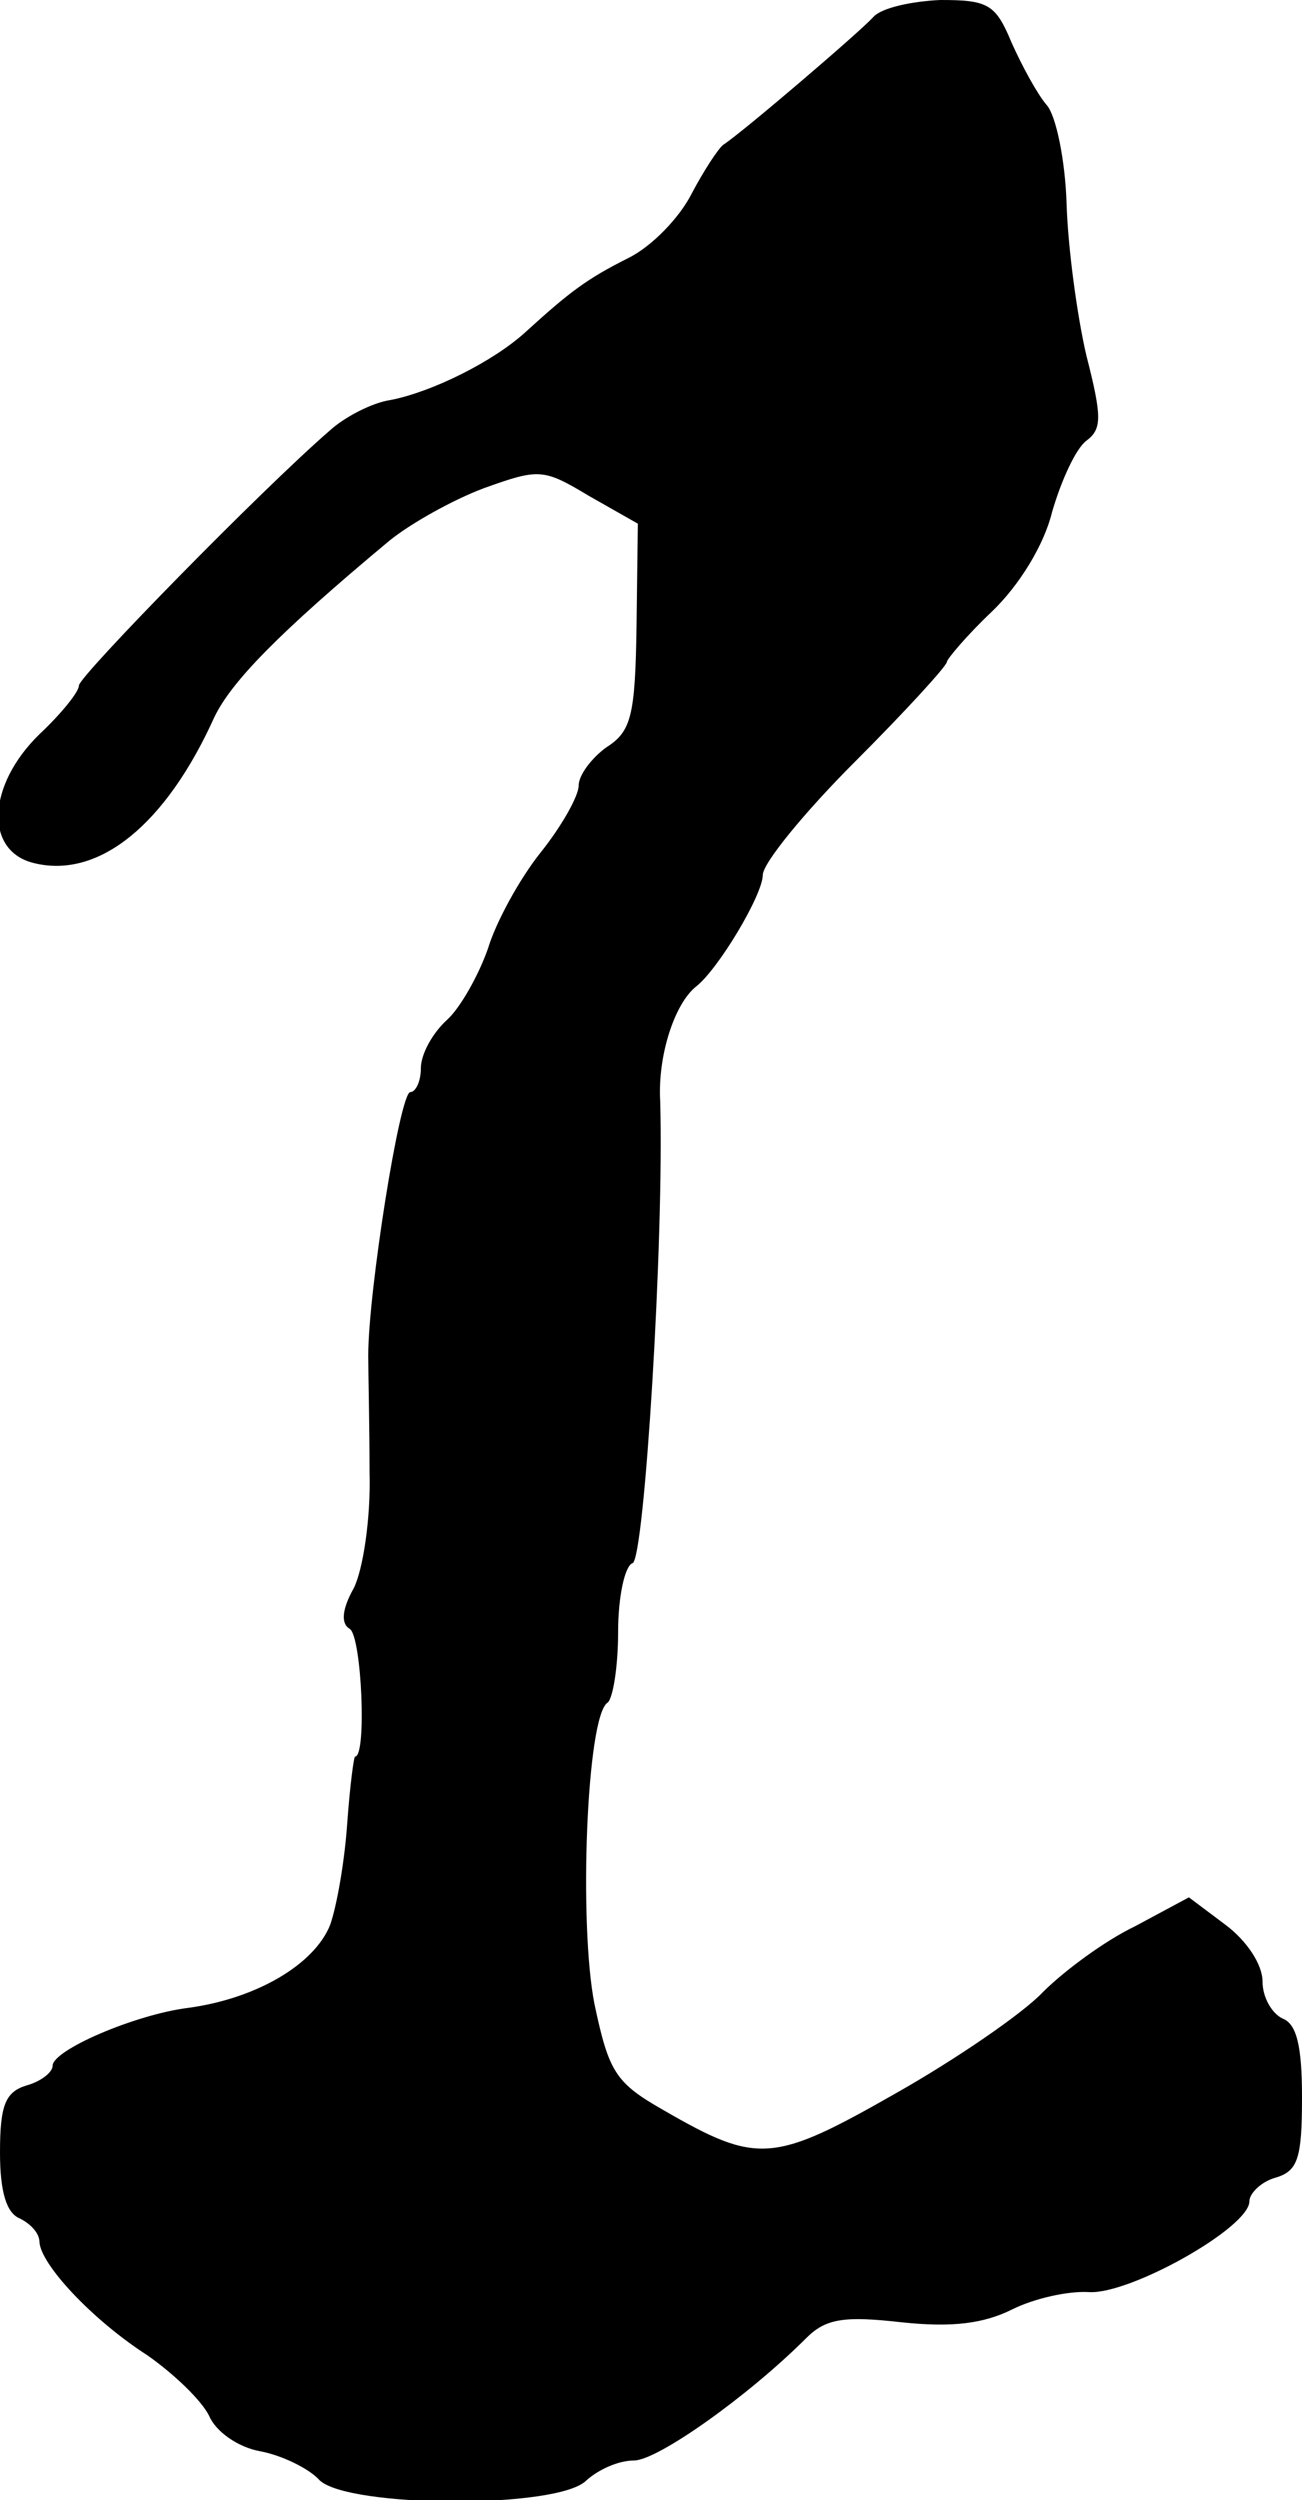
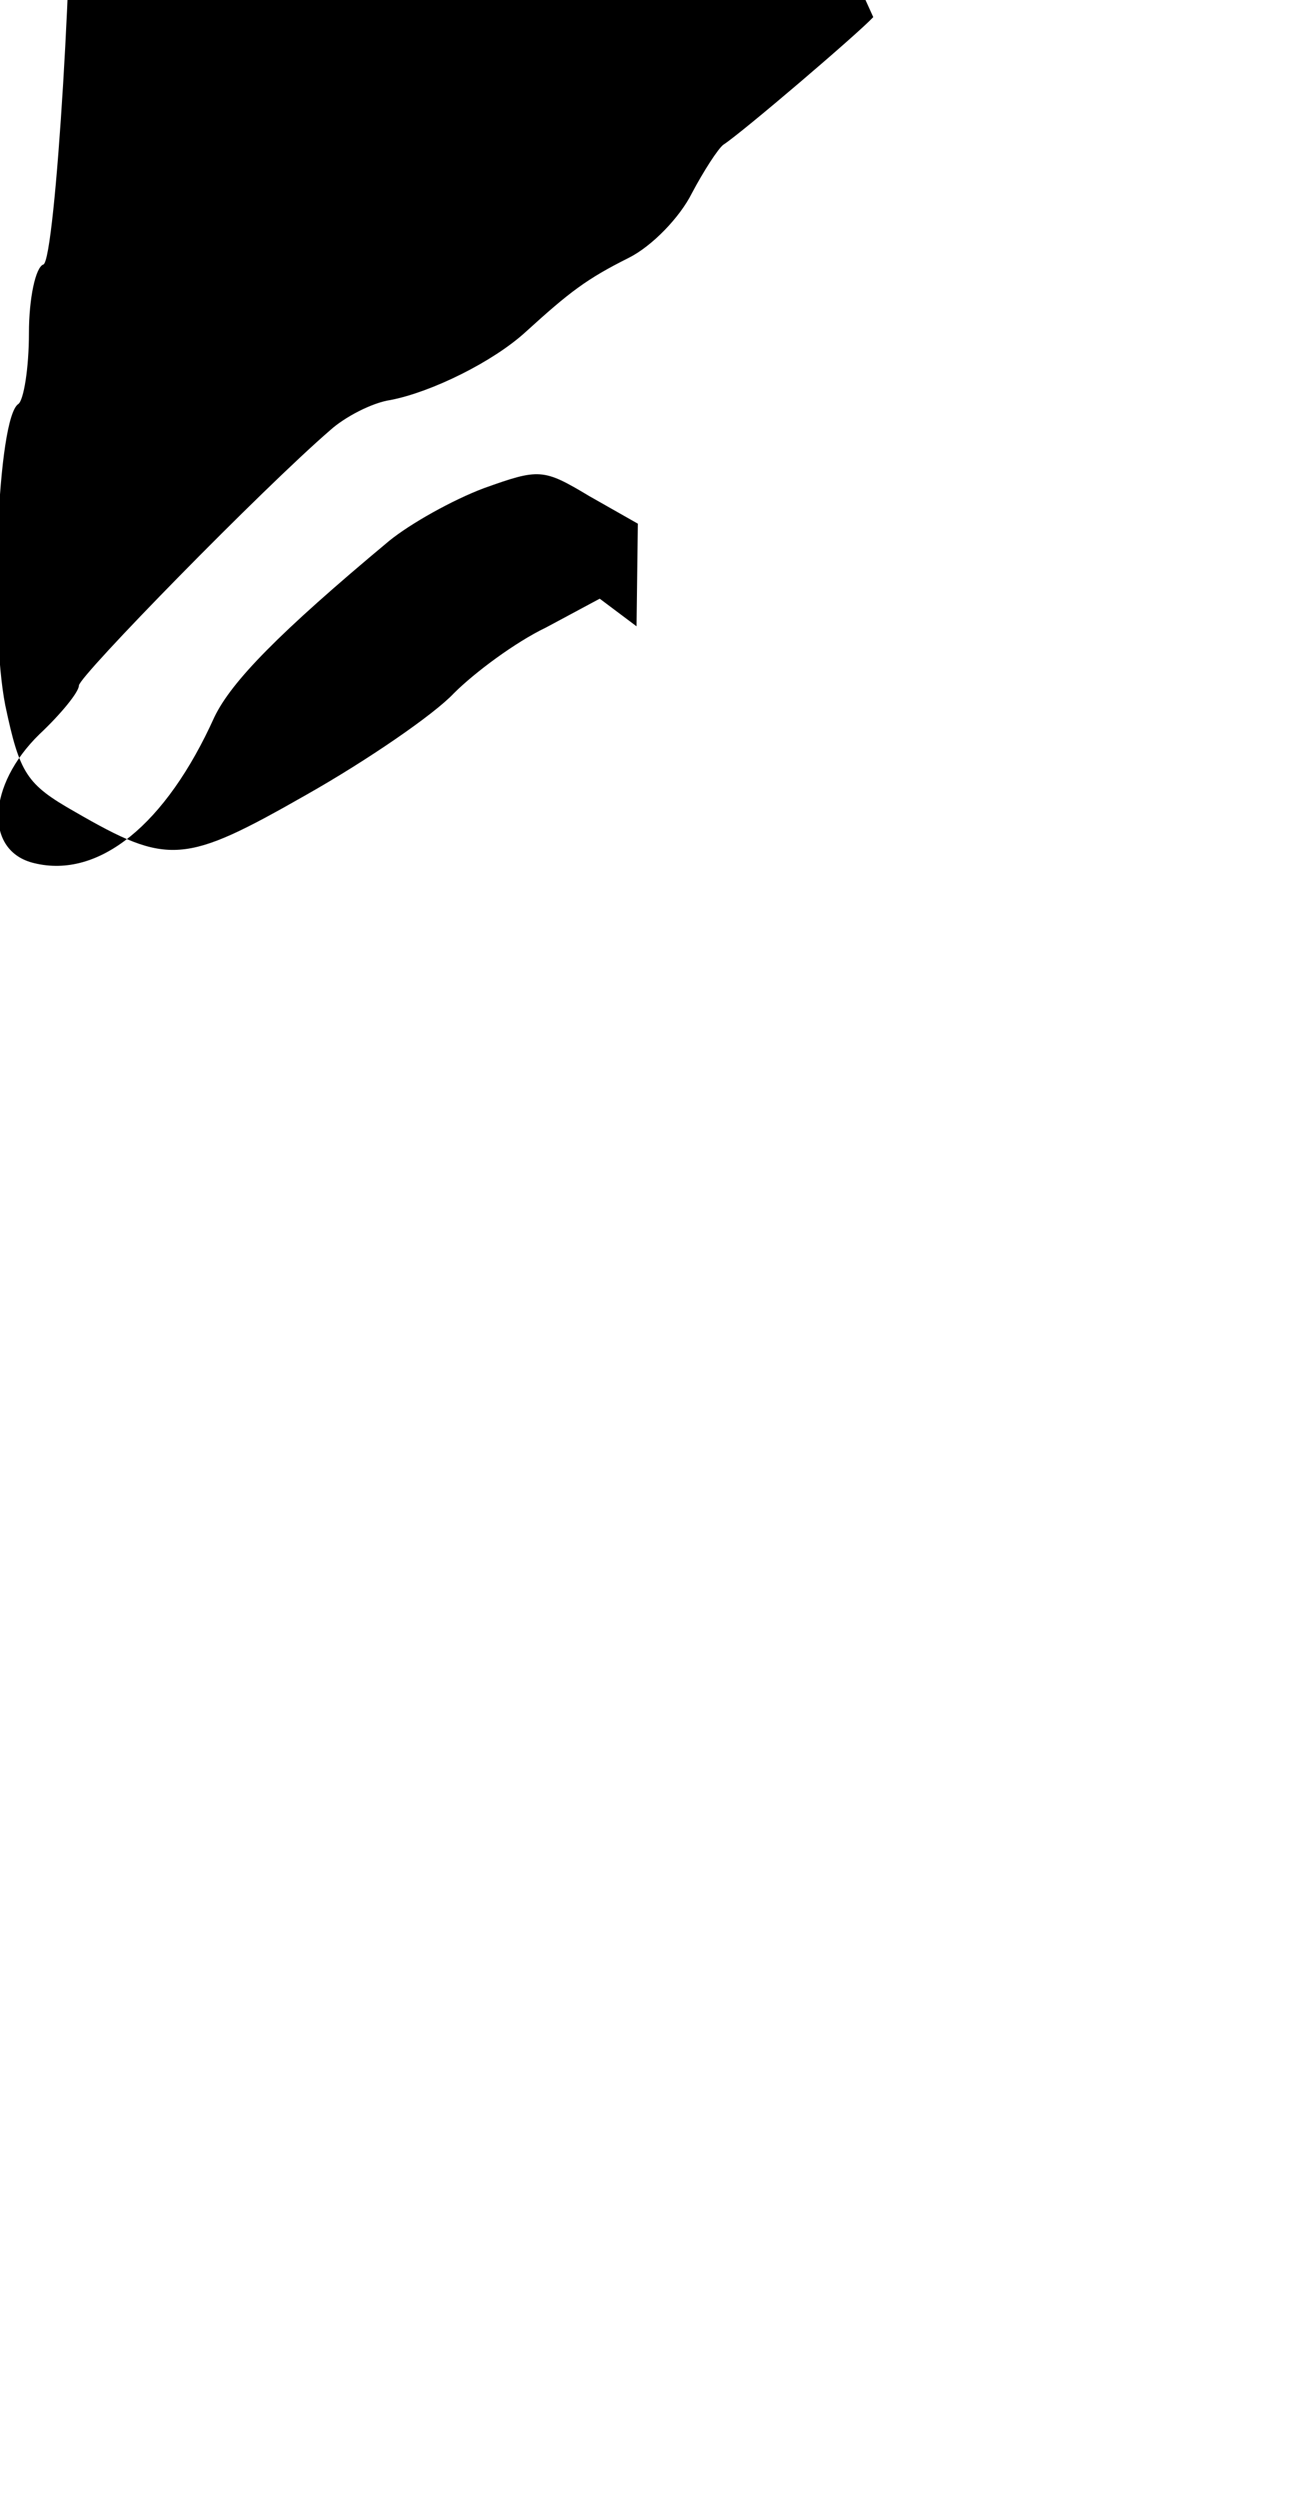
<svg xmlns="http://www.w3.org/2000/svg" version="1.0" width="99pt" height="190pt" viewBox="0 0 99 190" preserveAspectRatio="xMidYMid meet">
  <g transform="translate(0,190) scale(0.1,-0.1)" fill="#000000" stroke="none">
-     <path d="M664 1887 c-11 -12 -100 -88 -114 -97 -4 -3 -15 -20 -24 -37 -9 -18 -30 -40 -48 -49 -32 -16 -45 -26 -78 -56 -25 -23 -72 -46 -103 -52 -14 -2 -35 -13 -46 -23 -51 -44 -191 -187 -191 -194 0 -5 -14 -22 -30 -37 -40 -39 -42 -89 -4 -98 49 -12 100 29 137 111 13 27 49 64 133 134 16 13 48 31 72 40 42 15 45 15 80 -6 l37 -21 -1 -78 c-1 -68 -4 -80 -23 -92 -11 -8 -21 -21 -21 -29 0 -8 -13 -31 -29 -51 -16 -20 -34 -53 -40 -73 -7 -20 -21 -45 -31 -54 -11 -10 -20 -26 -20 -37 0 -10 -4 -18 -8 -18 -8 0 -32 -152 -32 -200 0 -14 1 -54 1 -89 1 -35 -5 -74 -12 -88 -9 -16 -10 -27 -3 -31 9 -6 13 -97 4 -97 -1 0 -4 -23 -6 -51 -2 -29 -8 -63 -13 -77 -12 -30 -56 -56 -108 -63 -40 -5 -103 -32 -103 -44 0 -5 -9 -12 -20 -15 -16 -5 -20 -15 -20 -51 0 -30 5 -46 15 -50 8 -4 15 -11 15 -18 1 -17 40 -59 82 -86 20 -14 41 -34 47 -46 5 -12 22 -24 39 -27 16 -3 37 -13 45 -22 22 -21 182 -22 203 0 9 8 24 15 36 15 18 0 87 49 131 93 15 15 29 17 73 12 38 -4 62 -1 84 10 16 8 42 14 58 13 31 -2 122 49 122 69 0 6 9 15 20 18 17 5 20 15 20 61 0 39 -4 56 -15 60 -8 4 -15 16 -15 28 0 13 -12 31 -28 43 l-28 21 -41 -22 c-23 -11 -54 -34 -70 -50 -15 -16 -66 -51 -112 -77 -93 -53 -105 -54 -176 -13 -37 21 -42 29 -53 81 -12 61 -6 219 10 229 4 3 8 27 8 54 0 26 5 50 11 52 9 3 24 246 21 351 -2 35 11 74 27 87 17 13 51 70 51 85 0 9 32 48 70 86 39 39 70 73 70 76 0 2 15 20 34 38 21 20 40 51 46 76 7 24 18 48 26 54 12 9 12 18 0 65 -7 30 -14 82 -15 115 -1 33 -8 67 -15 75 -7 8 -19 30 -27 48 -12 29 -18 32 -54 32 -22 -1 -45 -6 -51 -13z" />
+     <path d="M664 1887 c-11 -12 -100 -88 -114 -97 -4 -3 -15 -20 -24 -37 -9 -18 -30 -40 -48 -49 -32 -16 -45 -26 -78 -56 -25 -23 -72 -46 -103 -52 -14 -2 -35 -13 -46 -23 -51 -44 -191 -187 -191 -194 0 -5 -14 -22 -30 -37 -40 -39 -42 -89 -4 -98 49 -12 100 29 137 111 13 27 49 64 133 134 16 13 48 31 72 40 42 15 45 15 80 -6 l37 -21 -1 -78 l-28 21 -41 -22 c-23 -11 -54 -34 -70 -50 -15 -16 -66 -51 -112 -77 -93 -53 -105 -54 -176 -13 -37 21 -42 29 -53 81 -12 61 -6 219 10 229 4 3 8 27 8 54 0 26 5 50 11 52 9 3 24 246 21 351 -2 35 11 74 27 87 17 13 51 70 51 85 0 9 32 48 70 86 39 39 70 73 70 76 0 2 15 20 34 38 21 20 40 51 46 76 7 24 18 48 26 54 12 9 12 18 0 65 -7 30 -14 82 -15 115 -1 33 -8 67 -15 75 -7 8 -19 30 -27 48 -12 29 -18 32 -54 32 -22 -1 -45 -6 -51 -13z" />
  </g>
</svg>